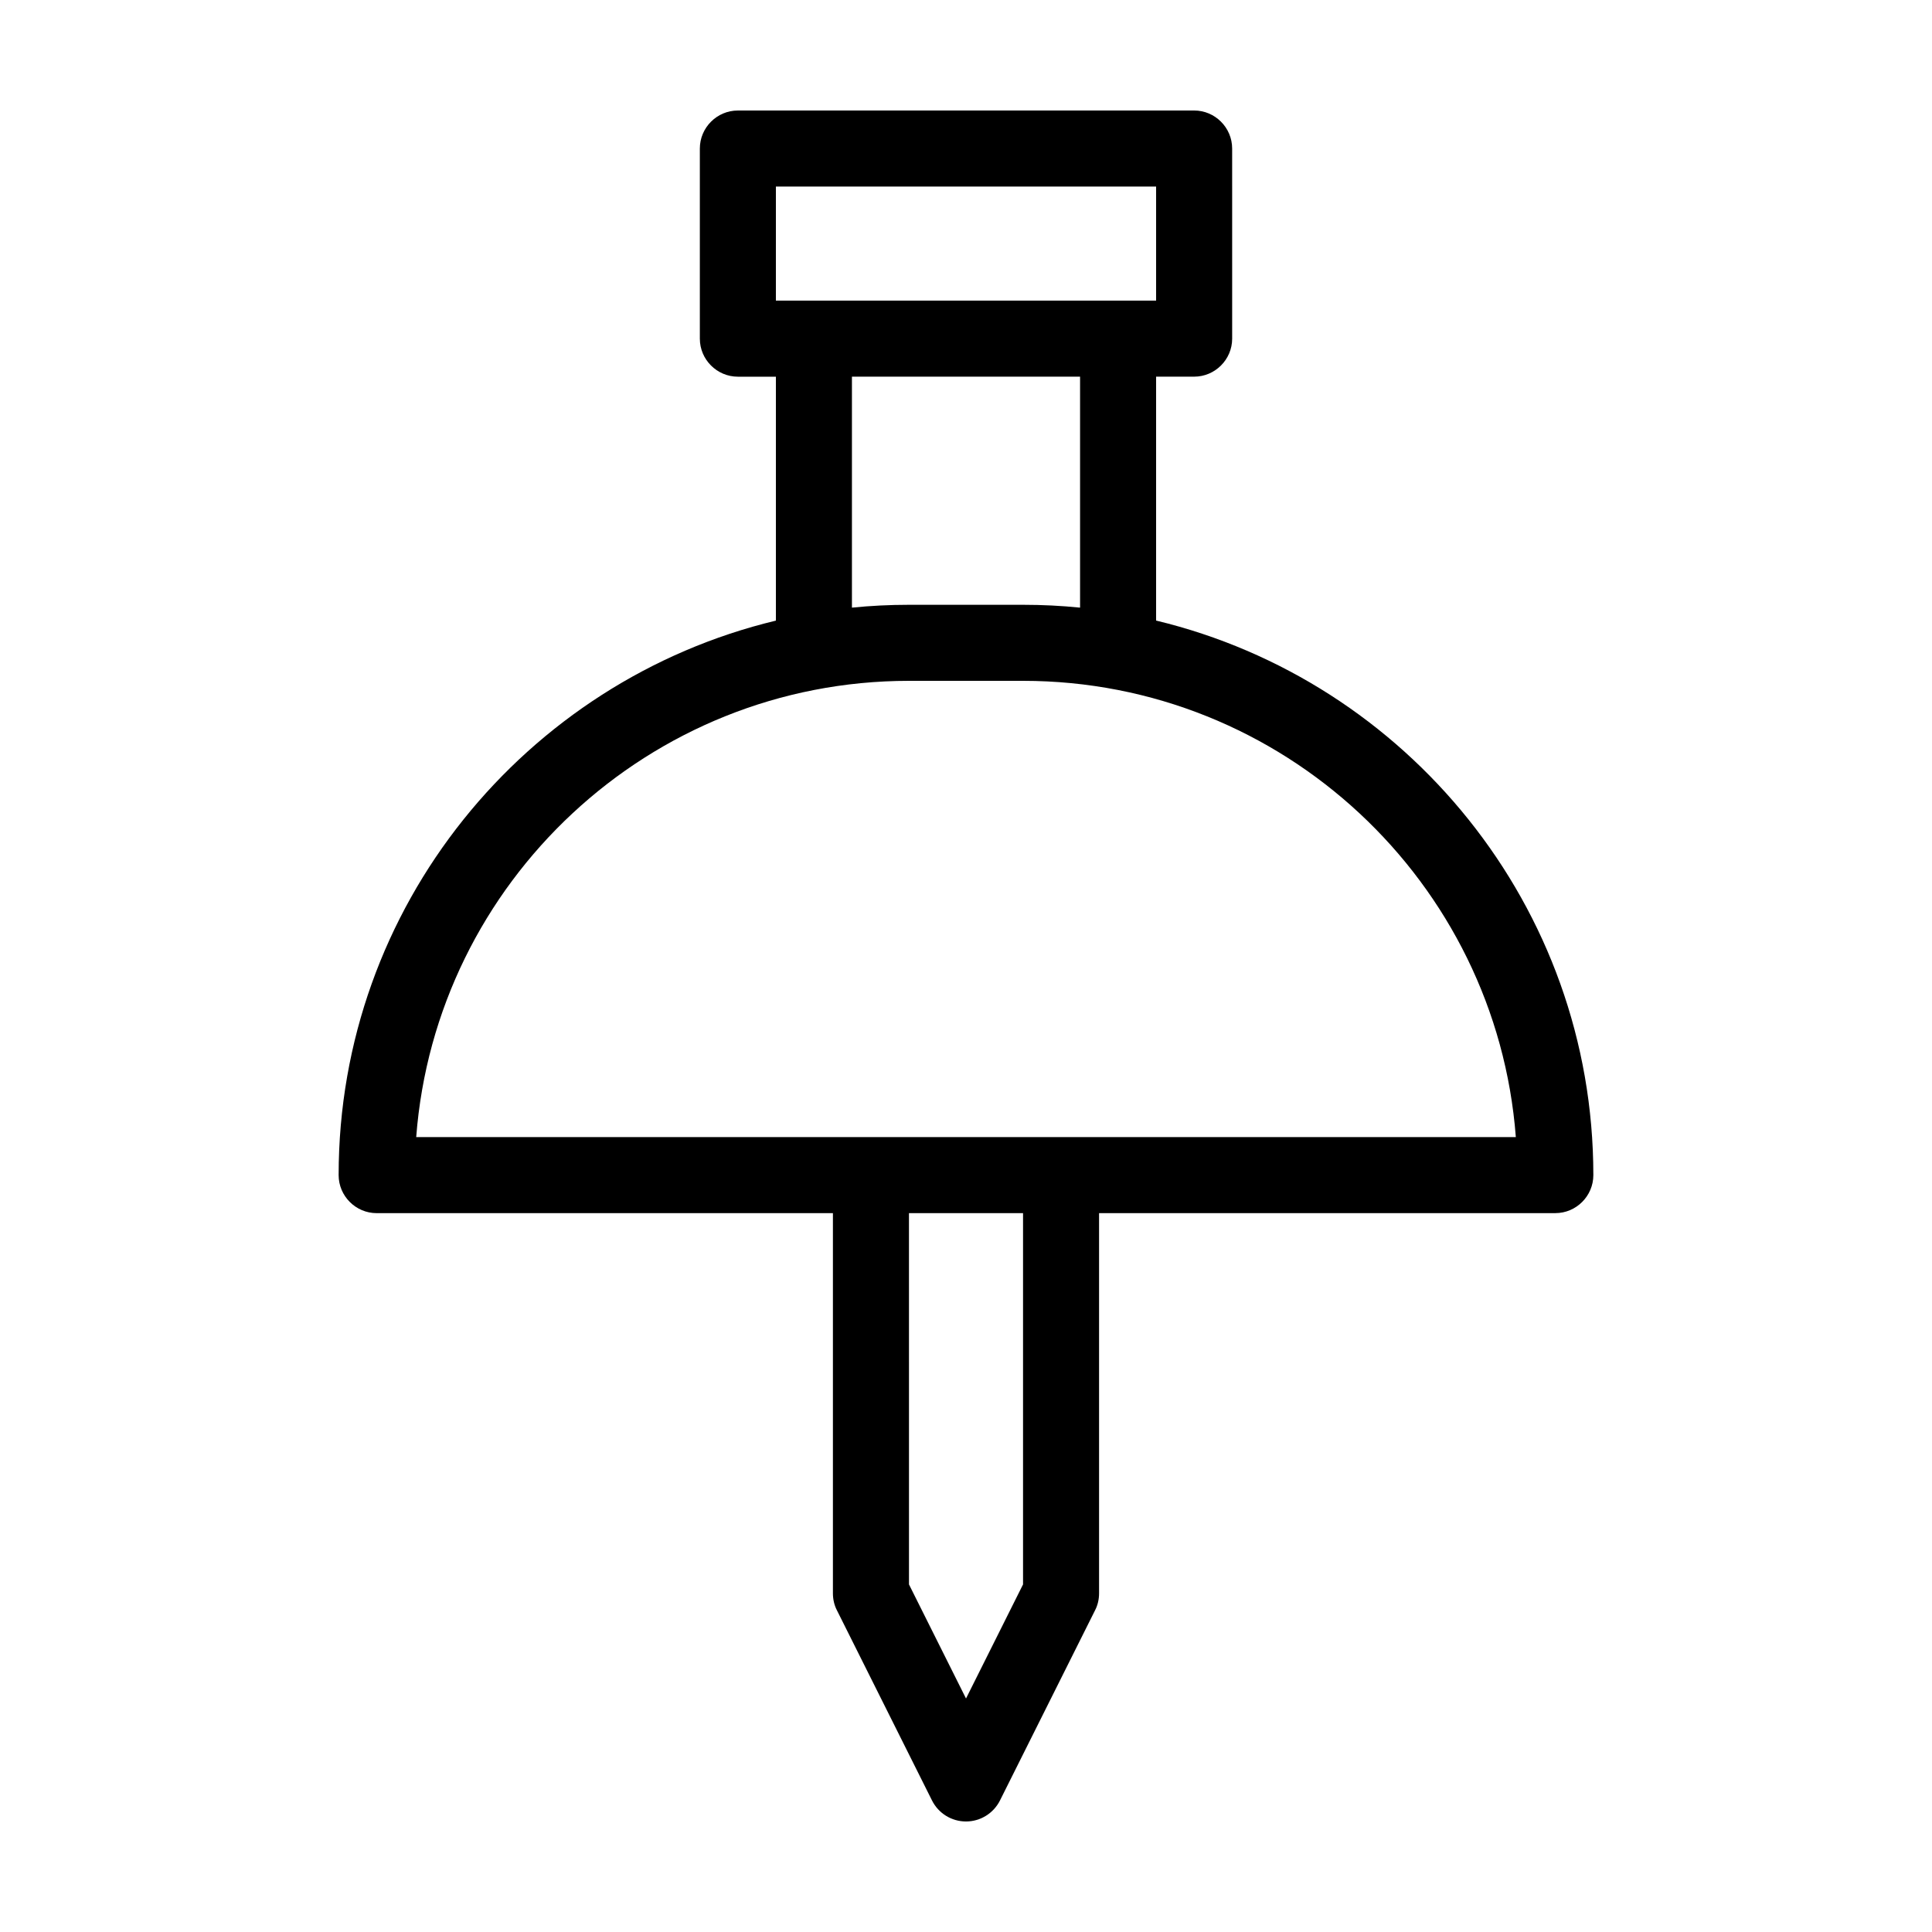
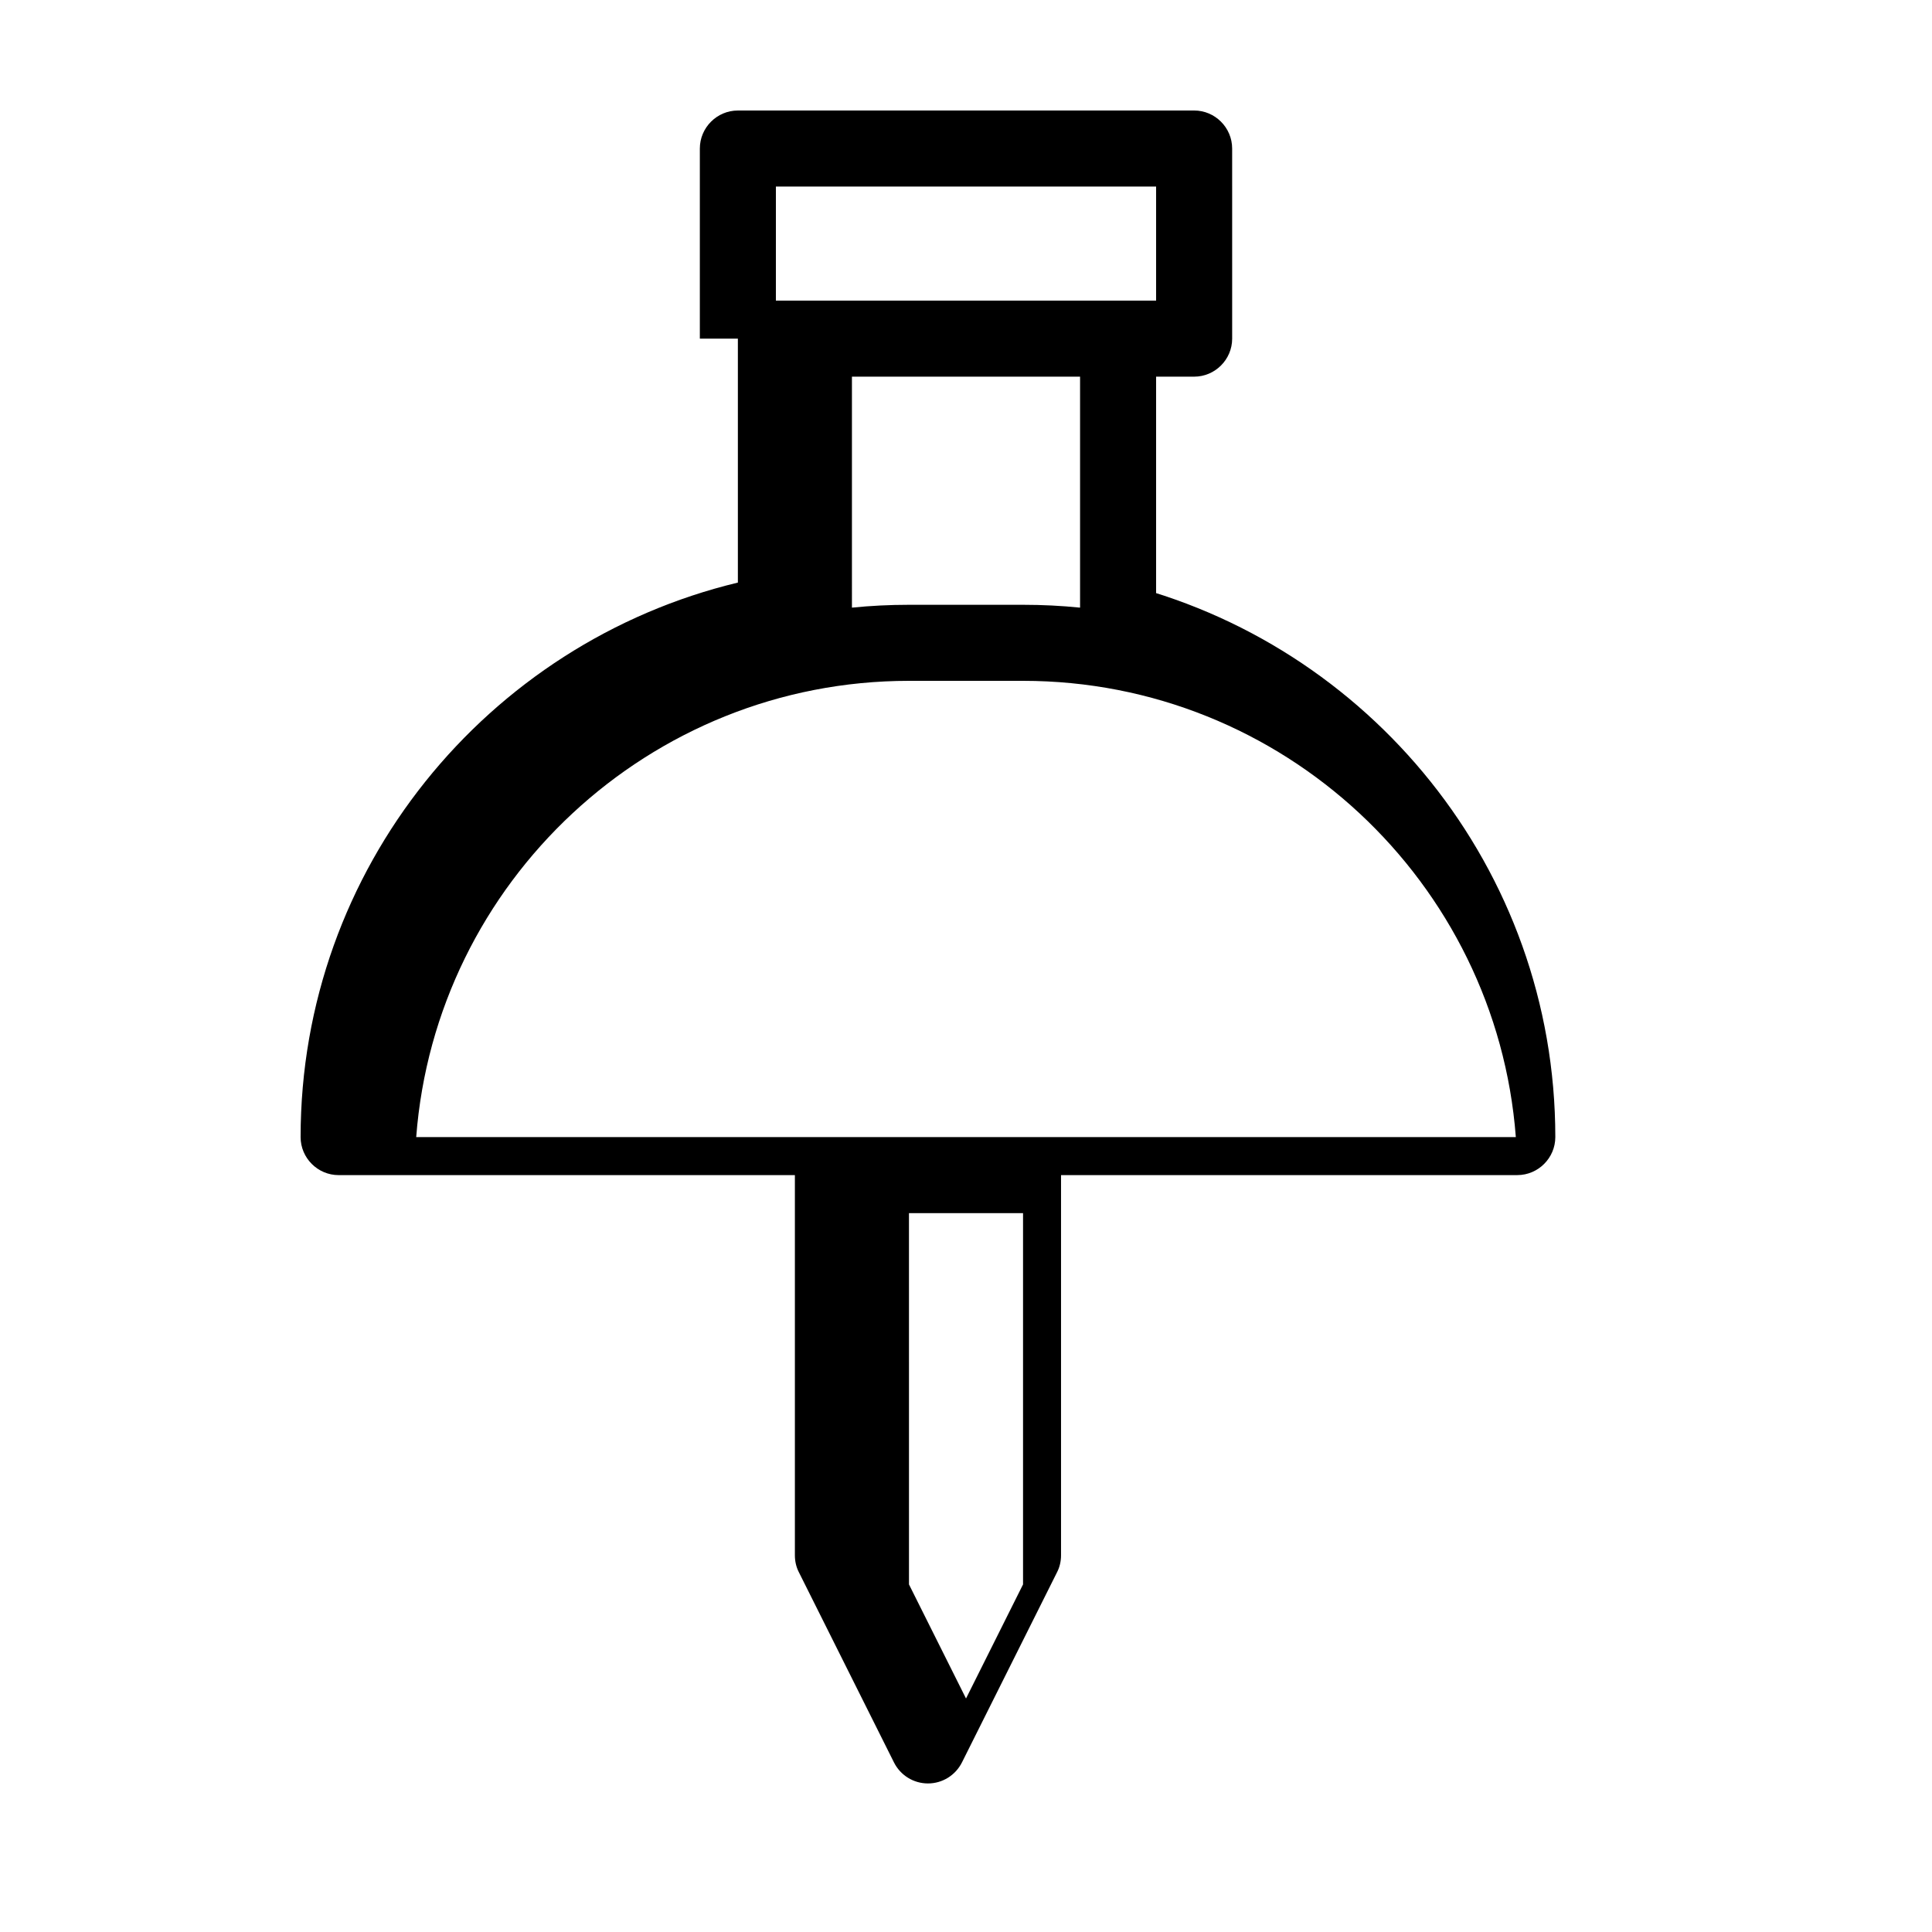
<svg xmlns="http://www.w3.org/2000/svg" fill="#000000" width="800px" height="800px" version="1.1" viewBox="144 144 512 512">
-   <path d="m450.38 308.46v-64.641h10.078c5.543 0 10.078-4.535 10.078-10.078l-0.004-50.379c0-5.543-4.535-10.078-10.078-10.078l-120.91 0.004c-5.543 0-10.078 4.535-10.078 10.078v50.383c0 5.543 4.535 10.078 10.078 10.078h10.078v64.641c-66.406 15.961-115.88 75.766-115.88 146.95 0 5.543 4.535 10.078 10.078 10.078h120.91v100.76c0 1.562 0.352 3.125 1.059 4.484l25.191 50.383c1.707 3.422 5.184 5.586 9.016 5.586 3.828 0 7.305-2.168 9.02-5.594l25.191-50.383c0.703-1.355 1.055-2.918 1.055-4.481v-100.76h120.91c5.543 0 10.078-4.535 10.078-10.078-0.004-71.184-49.477-130.99-115.88-146.96zm-100.76-115.02h100.76v30.23h-10.078l-80.605-0.004h-10.078zm20.152 50.379h60.457v61.211c-4.988-0.504-10.027-0.754-15.113-0.754h-30.23c-5.09 0-10.125 0.25-15.113 0.754zm45.344 320.07-15.113 30.23-15.113-30.23-0.004-98.395h30.23zm10.074-118.55h-170.89c5.141-67.559 61.766-120.91 130.59-120.91h30.23c68.82 0 125.45 53.352 130.59 120.91z" />
+   <path d="m450.38 308.46v-64.641h10.078c5.543 0 10.078-4.535 10.078-10.078l-0.004-50.379c0-5.543-4.535-10.078-10.078-10.078l-120.91 0.004c-5.543 0-10.078 4.535-10.078 10.078v50.383h10.078v64.641c-66.406 15.961-115.88 75.766-115.88 146.95 0 5.543 4.535 10.078 10.078 10.078h120.91v100.76c0 1.562 0.352 3.125 1.059 4.484l25.191 50.383c1.707 3.422 5.184 5.586 9.016 5.586 3.828 0 7.305-2.168 9.02-5.594l25.191-50.383c0.703-1.355 1.055-2.918 1.055-4.481v-100.76h120.91c5.543 0 10.078-4.535 10.078-10.078-0.004-71.184-49.477-130.99-115.88-146.96zm-100.76-115.02h100.76v30.23h-10.078l-80.605-0.004h-10.078zm20.152 50.379h60.457v61.211c-4.988-0.504-10.027-0.754-15.113-0.754h-30.23c-5.09 0-10.125 0.25-15.113 0.754zm45.344 320.07-15.113 30.23-15.113-30.23-0.004-98.395h30.23zm10.074-118.55h-170.89c5.141-67.559 61.766-120.91 130.59-120.91h30.23c68.82 0 125.45 53.352 130.59 120.91z" />
</svg>